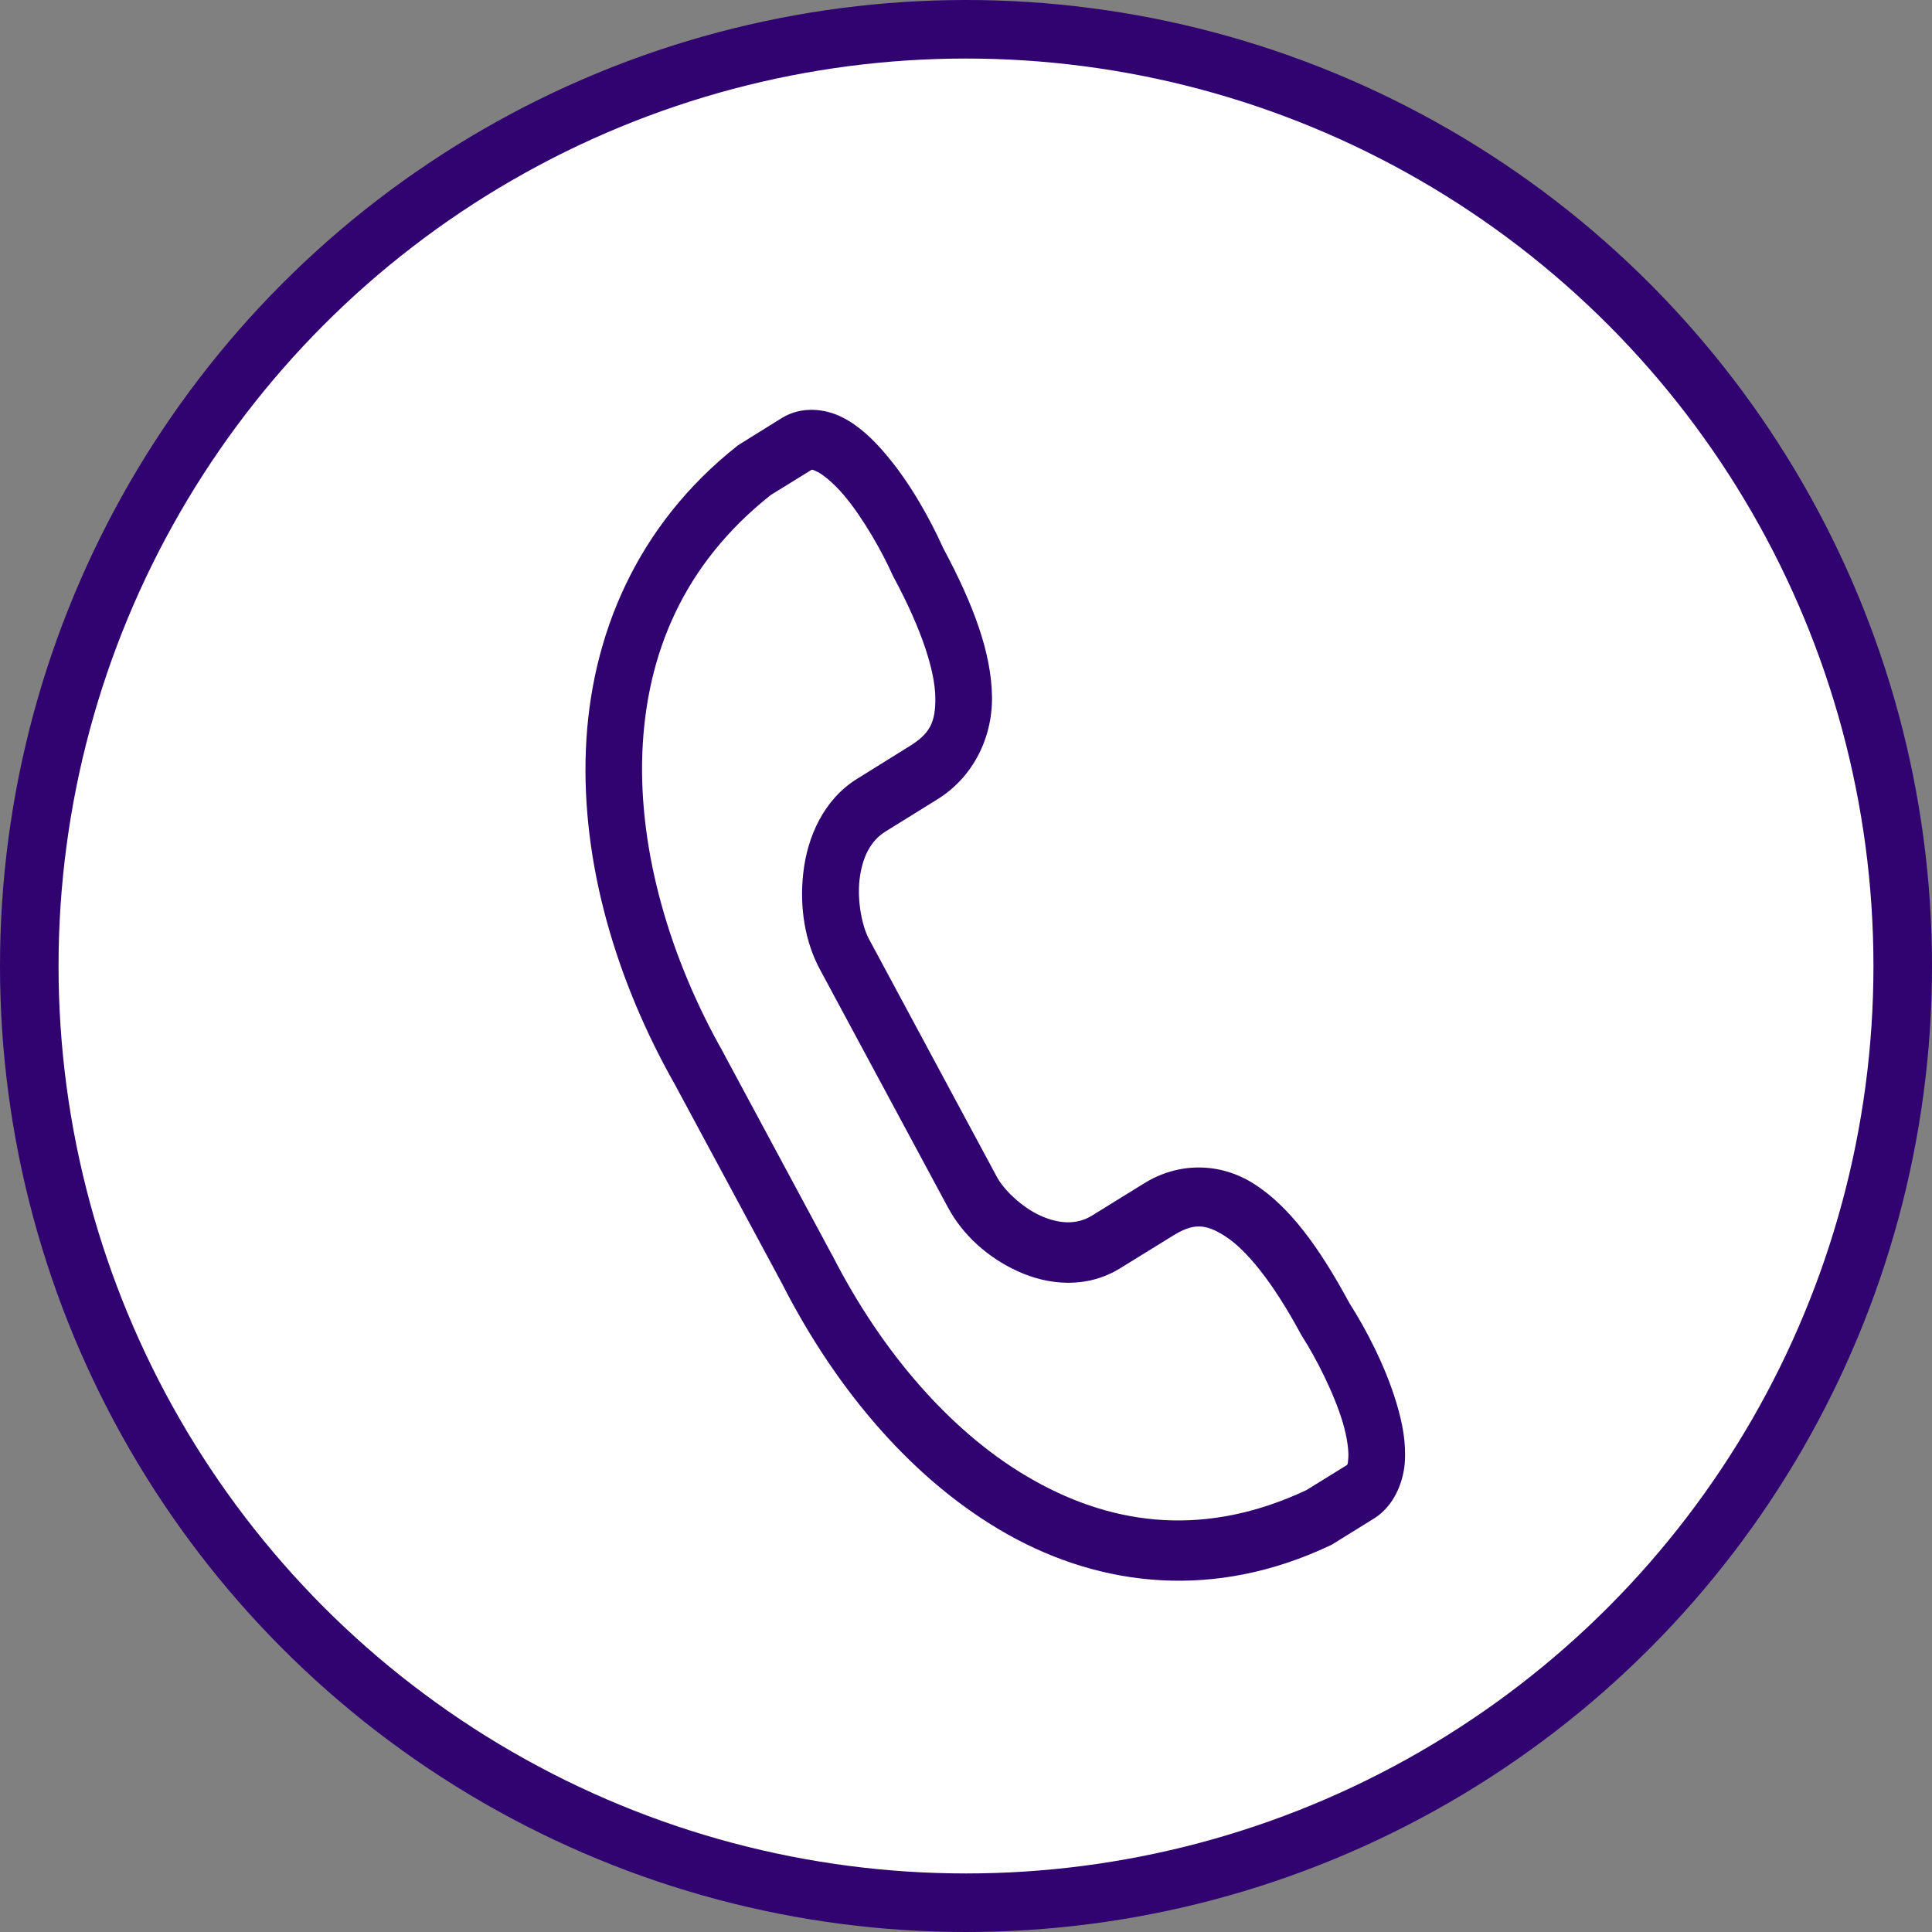
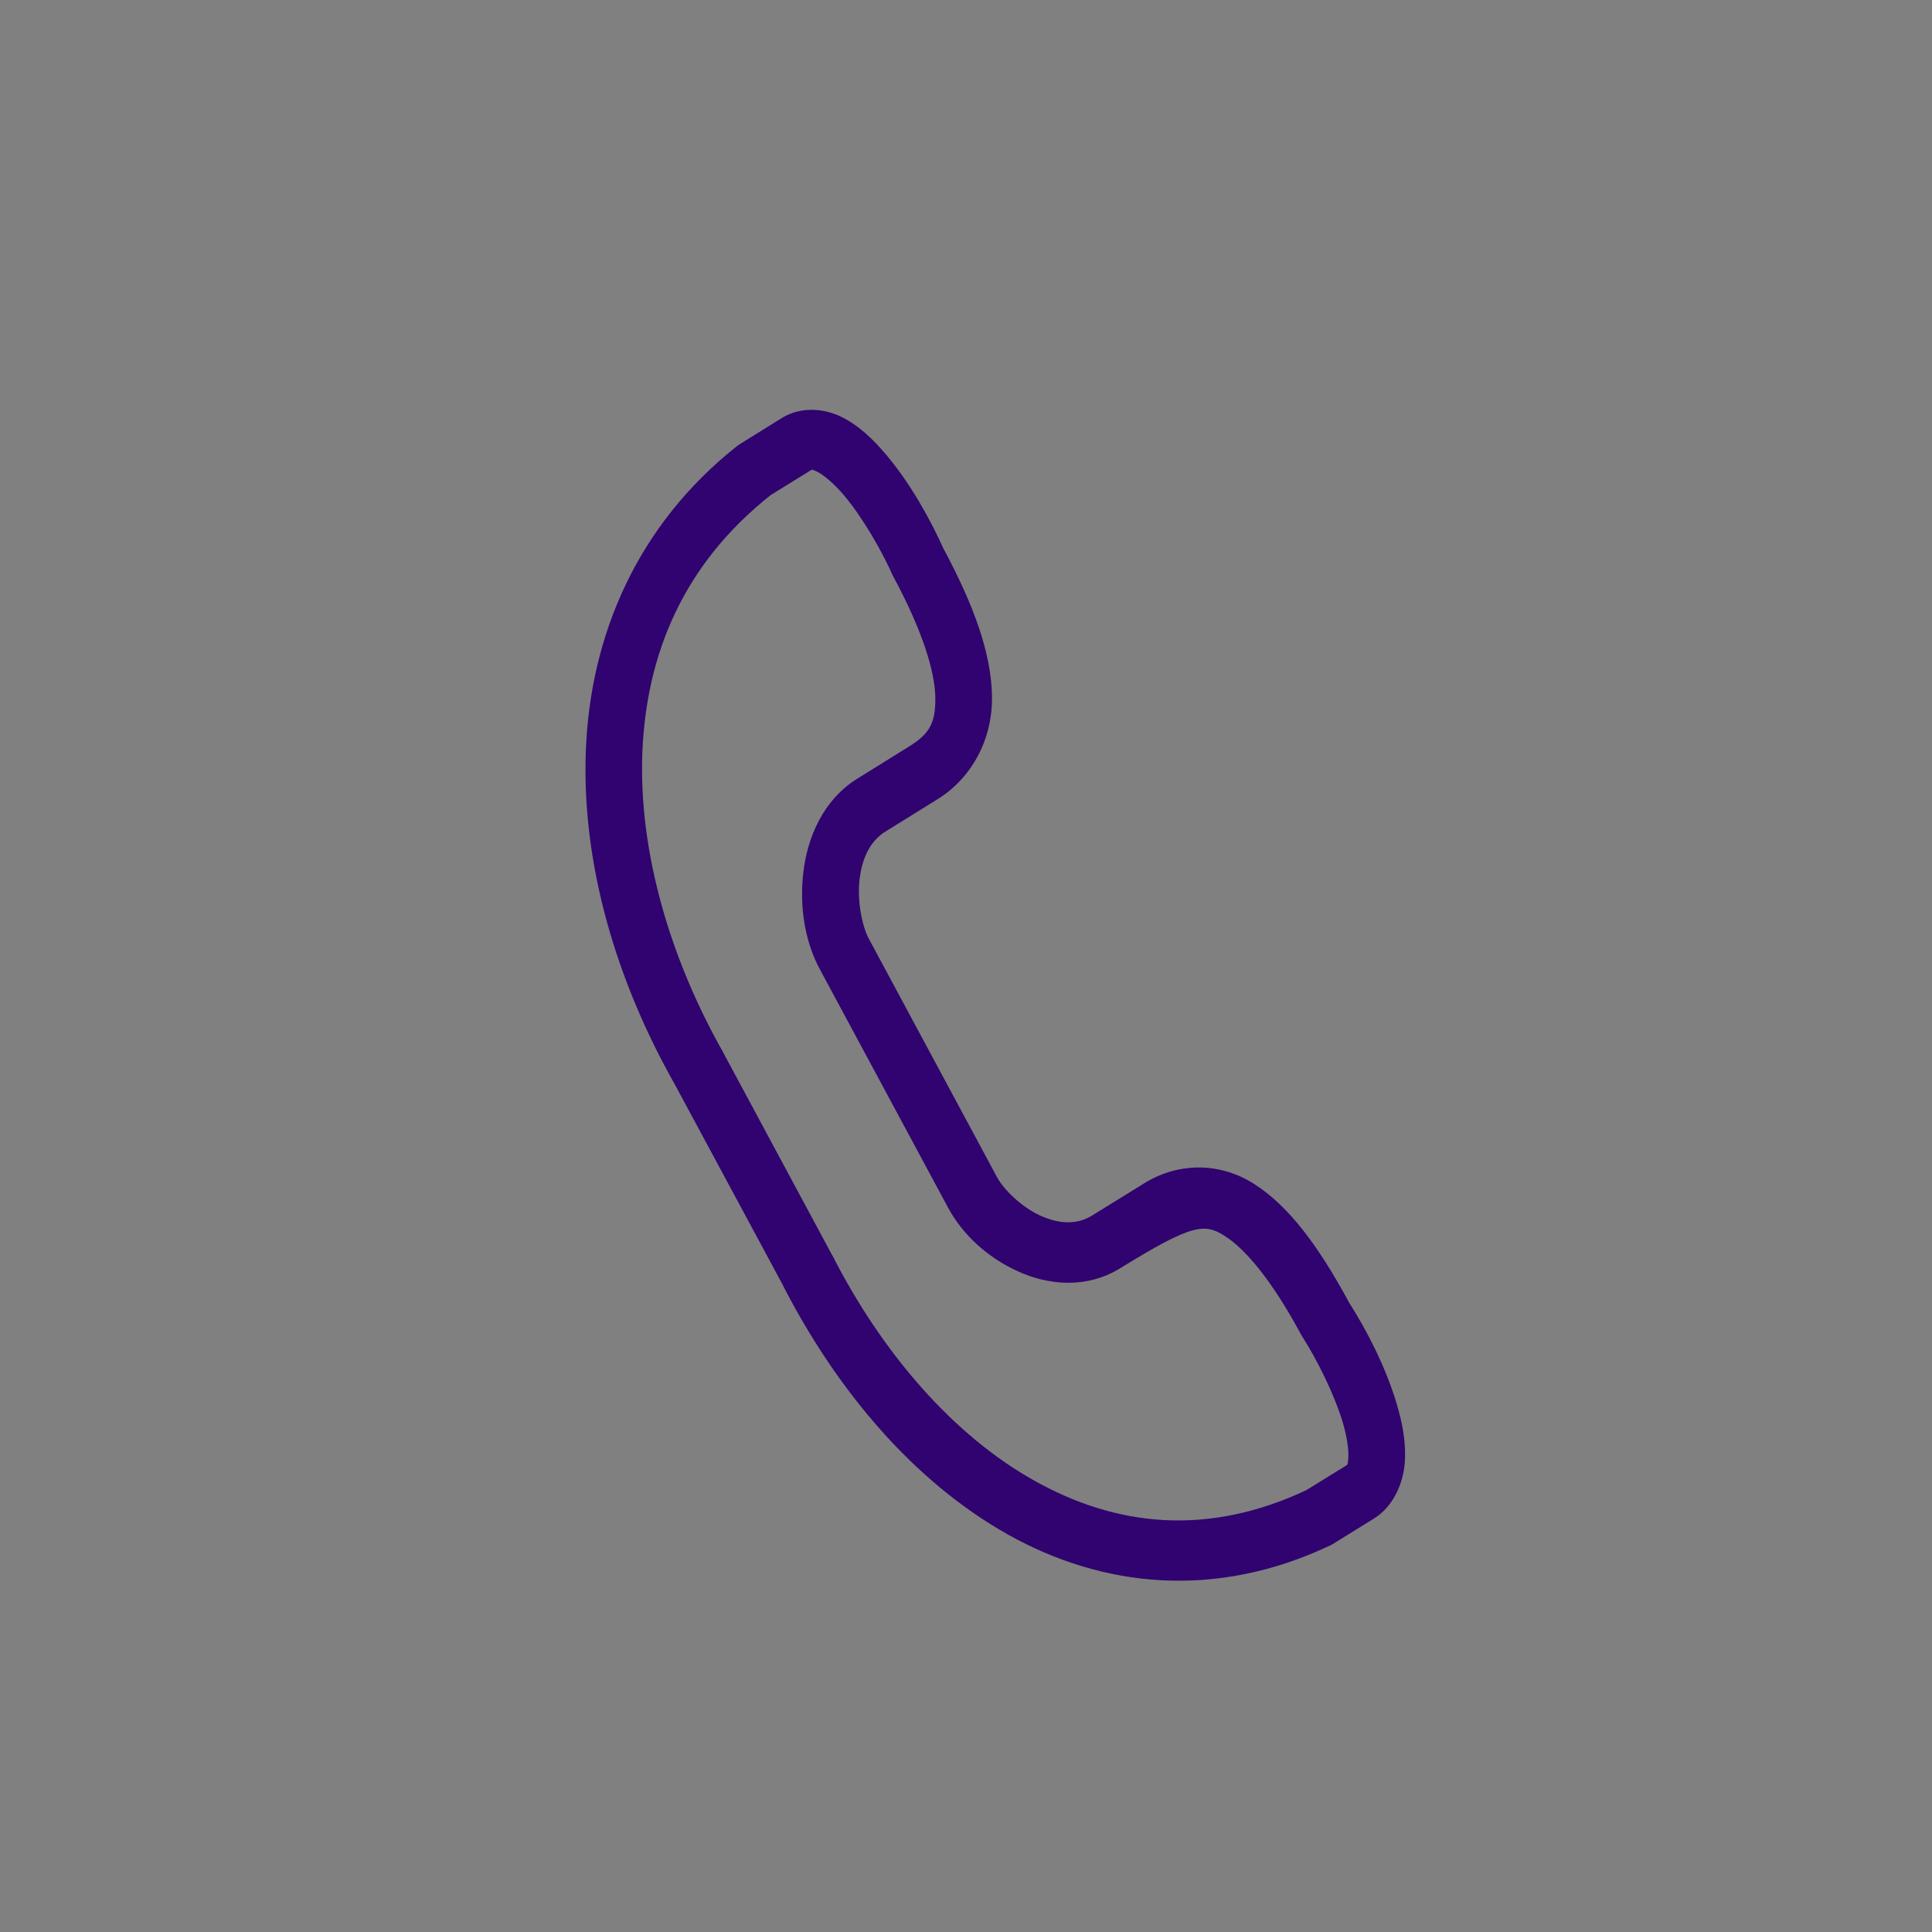
<svg xmlns="http://www.w3.org/2000/svg" width="33" height="33" viewBox="0 0 33 33" fill="none">
  <rect x="0" y="0" width="33" height="33" fill="#808080" stroke="none" />
-   <circle cx="16.5" cy="16.5" r="16" fill="white" stroke="#300370" />
-   <path d="M13.839 8.039C13.87 8.021 13.862 8.009 13.969 8.063C14.075 8.118 14.245 8.26 14.411 8.454C14.743 8.846 15.077 9.44 15.25 9.832C15.256 9.845 15.262 9.857 15.269 9.868C15.758 10.778 15.969 11.473 15.976 11.911C15.983 12.348 15.875 12.536 15.53 12.749L14.641 13.302C14.062 13.661 13.789 14.305 13.721 14.906C13.652 15.507 13.754 16.091 14.002 16.553L16.195 20.63C16.444 21.09 16.865 21.477 17.384 21.714C17.903 21.952 18.559 22.019 19.138 21.66L20.029 21.11C20.373 20.897 20.578 20.891 20.927 21.116C21.278 21.34 21.733 21.883 22.222 22.793C22.229 22.806 22.236 22.817 22.244 22.83C22.473 23.186 22.785 23.793 22.936 24.298C23.01 24.55 23.04 24.777 23.03 24.905C23.02 25.031 23.017 25.017 22.986 25.037L22.311 25.454C20.614 26.25 19.059 26.071 17.668 25.291C16.273 24.512 15.061 23.099 14.217 21.442C14.214 21.439 14.213 21.435 14.21 21.432L12.362 17.995C12.36 17.991 12.358 17.988 12.357 17.983C11.442 16.371 10.906 14.538 10.972 12.852C11.039 11.17 11.675 9.634 13.167 8.454L13.839 8.039ZM14.381 7.125C14.089 6.978 13.686 6.935 13.356 7.139L12.642 7.583C12.626 7.593 12.611 7.603 12.597 7.613C10.876 8.971 10.084 10.861 10.007 12.81C9.929 14.758 10.532 16.768 11.528 18.525L13.367 21.942L13.37 21.944L13.372 21.953C14.293 23.751 15.612 25.312 17.22 26.213C18.831 27.115 20.75 27.324 22.706 26.404C22.724 26.397 22.74 26.388 22.756 26.379L23.471 25.936C23.8 25.731 23.966 25.338 23.994 24.993C24.021 24.647 23.956 24.314 23.858 23.983C23.664 23.329 23.329 22.697 23.05 22.26C22.523 21.284 22.016 20.604 21.428 20.227C20.836 19.846 20.125 19.852 19.545 20.211L18.654 20.762C18.391 20.925 18.086 20.908 17.764 20.761C17.442 20.613 17.145 20.317 17.032 20.111L14.84 16.034C14.729 15.828 14.64 15.403 14.681 15.031C14.724 14.657 14.862 14.366 15.125 14.203L16.013 13.652C16.593 13.293 16.955 12.636 16.944 11.894C16.932 11.158 16.637 10.343 16.11 9.361C15.897 8.887 15.556 8.26 15.127 7.756C14.91 7.5 14.673 7.272 14.381 7.125Z" fill="#300370" />
+   <path d="M13.839 8.039C13.87 8.021 13.862 8.009 13.969 8.063C14.075 8.118 14.245 8.26 14.411 8.454C14.743 8.846 15.077 9.44 15.25 9.832C15.256 9.845 15.262 9.857 15.269 9.868C15.758 10.778 15.969 11.473 15.976 11.911C15.983 12.348 15.875 12.536 15.53 12.749L14.641 13.302C14.062 13.661 13.789 14.305 13.721 14.906C13.652 15.507 13.754 16.091 14.002 16.553L16.195 20.63C16.444 21.09 16.865 21.477 17.384 21.714C17.903 21.952 18.559 22.019 19.138 21.66C20.373 20.897 20.578 20.891 20.927 21.116C21.278 21.34 21.733 21.883 22.222 22.793C22.229 22.806 22.236 22.817 22.244 22.83C22.473 23.186 22.785 23.793 22.936 24.298C23.01 24.55 23.04 24.777 23.03 24.905C23.02 25.031 23.017 25.017 22.986 25.037L22.311 25.454C20.614 26.25 19.059 26.071 17.668 25.291C16.273 24.512 15.061 23.099 14.217 21.442C14.214 21.439 14.213 21.435 14.21 21.432L12.362 17.995C12.36 17.991 12.358 17.988 12.357 17.983C11.442 16.371 10.906 14.538 10.972 12.852C11.039 11.17 11.675 9.634 13.167 8.454L13.839 8.039ZM14.381 7.125C14.089 6.978 13.686 6.935 13.356 7.139L12.642 7.583C12.626 7.593 12.611 7.603 12.597 7.613C10.876 8.971 10.084 10.861 10.007 12.81C9.929 14.758 10.532 16.768 11.528 18.525L13.367 21.942L13.37 21.944L13.372 21.953C14.293 23.751 15.612 25.312 17.22 26.213C18.831 27.115 20.75 27.324 22.706 26.404C22.724 26.397 22.74 26.388 22.756 26.379L23.471 25.936C23.8 25.731 23.966 25.338 23.994 24.993C24.021 24.647 23.956 24.314 23.858 23.983C23.664 23.329 23.329 22.697 23.05 22.26C22.523 21.284 22.016 20.604 21.428 20.227C20.836 19.846 20.125 19.852 19.545 20.211L18.654 20.762C18.391 20.925 18.086 20.908 17.764 20.761C17.442 20.613 17.145 20.317 17.032 20.111L14.84 16.034C14.729 15.828 14.64 15.403 14.681 15.031C14.724 14.657 14.862 14.366 15.125 14.203L16.013 13.652C16.593 13.293 16.955 12.636 16.944 11.894C16.932 11.158 16.637 10.343 16.11 9.361C15.897 8.887 15.556 8.26 15.127 7.756C14.91 7.5 14.673 7.272 14.381 7.125Z" fill="#300370" />
</svg>